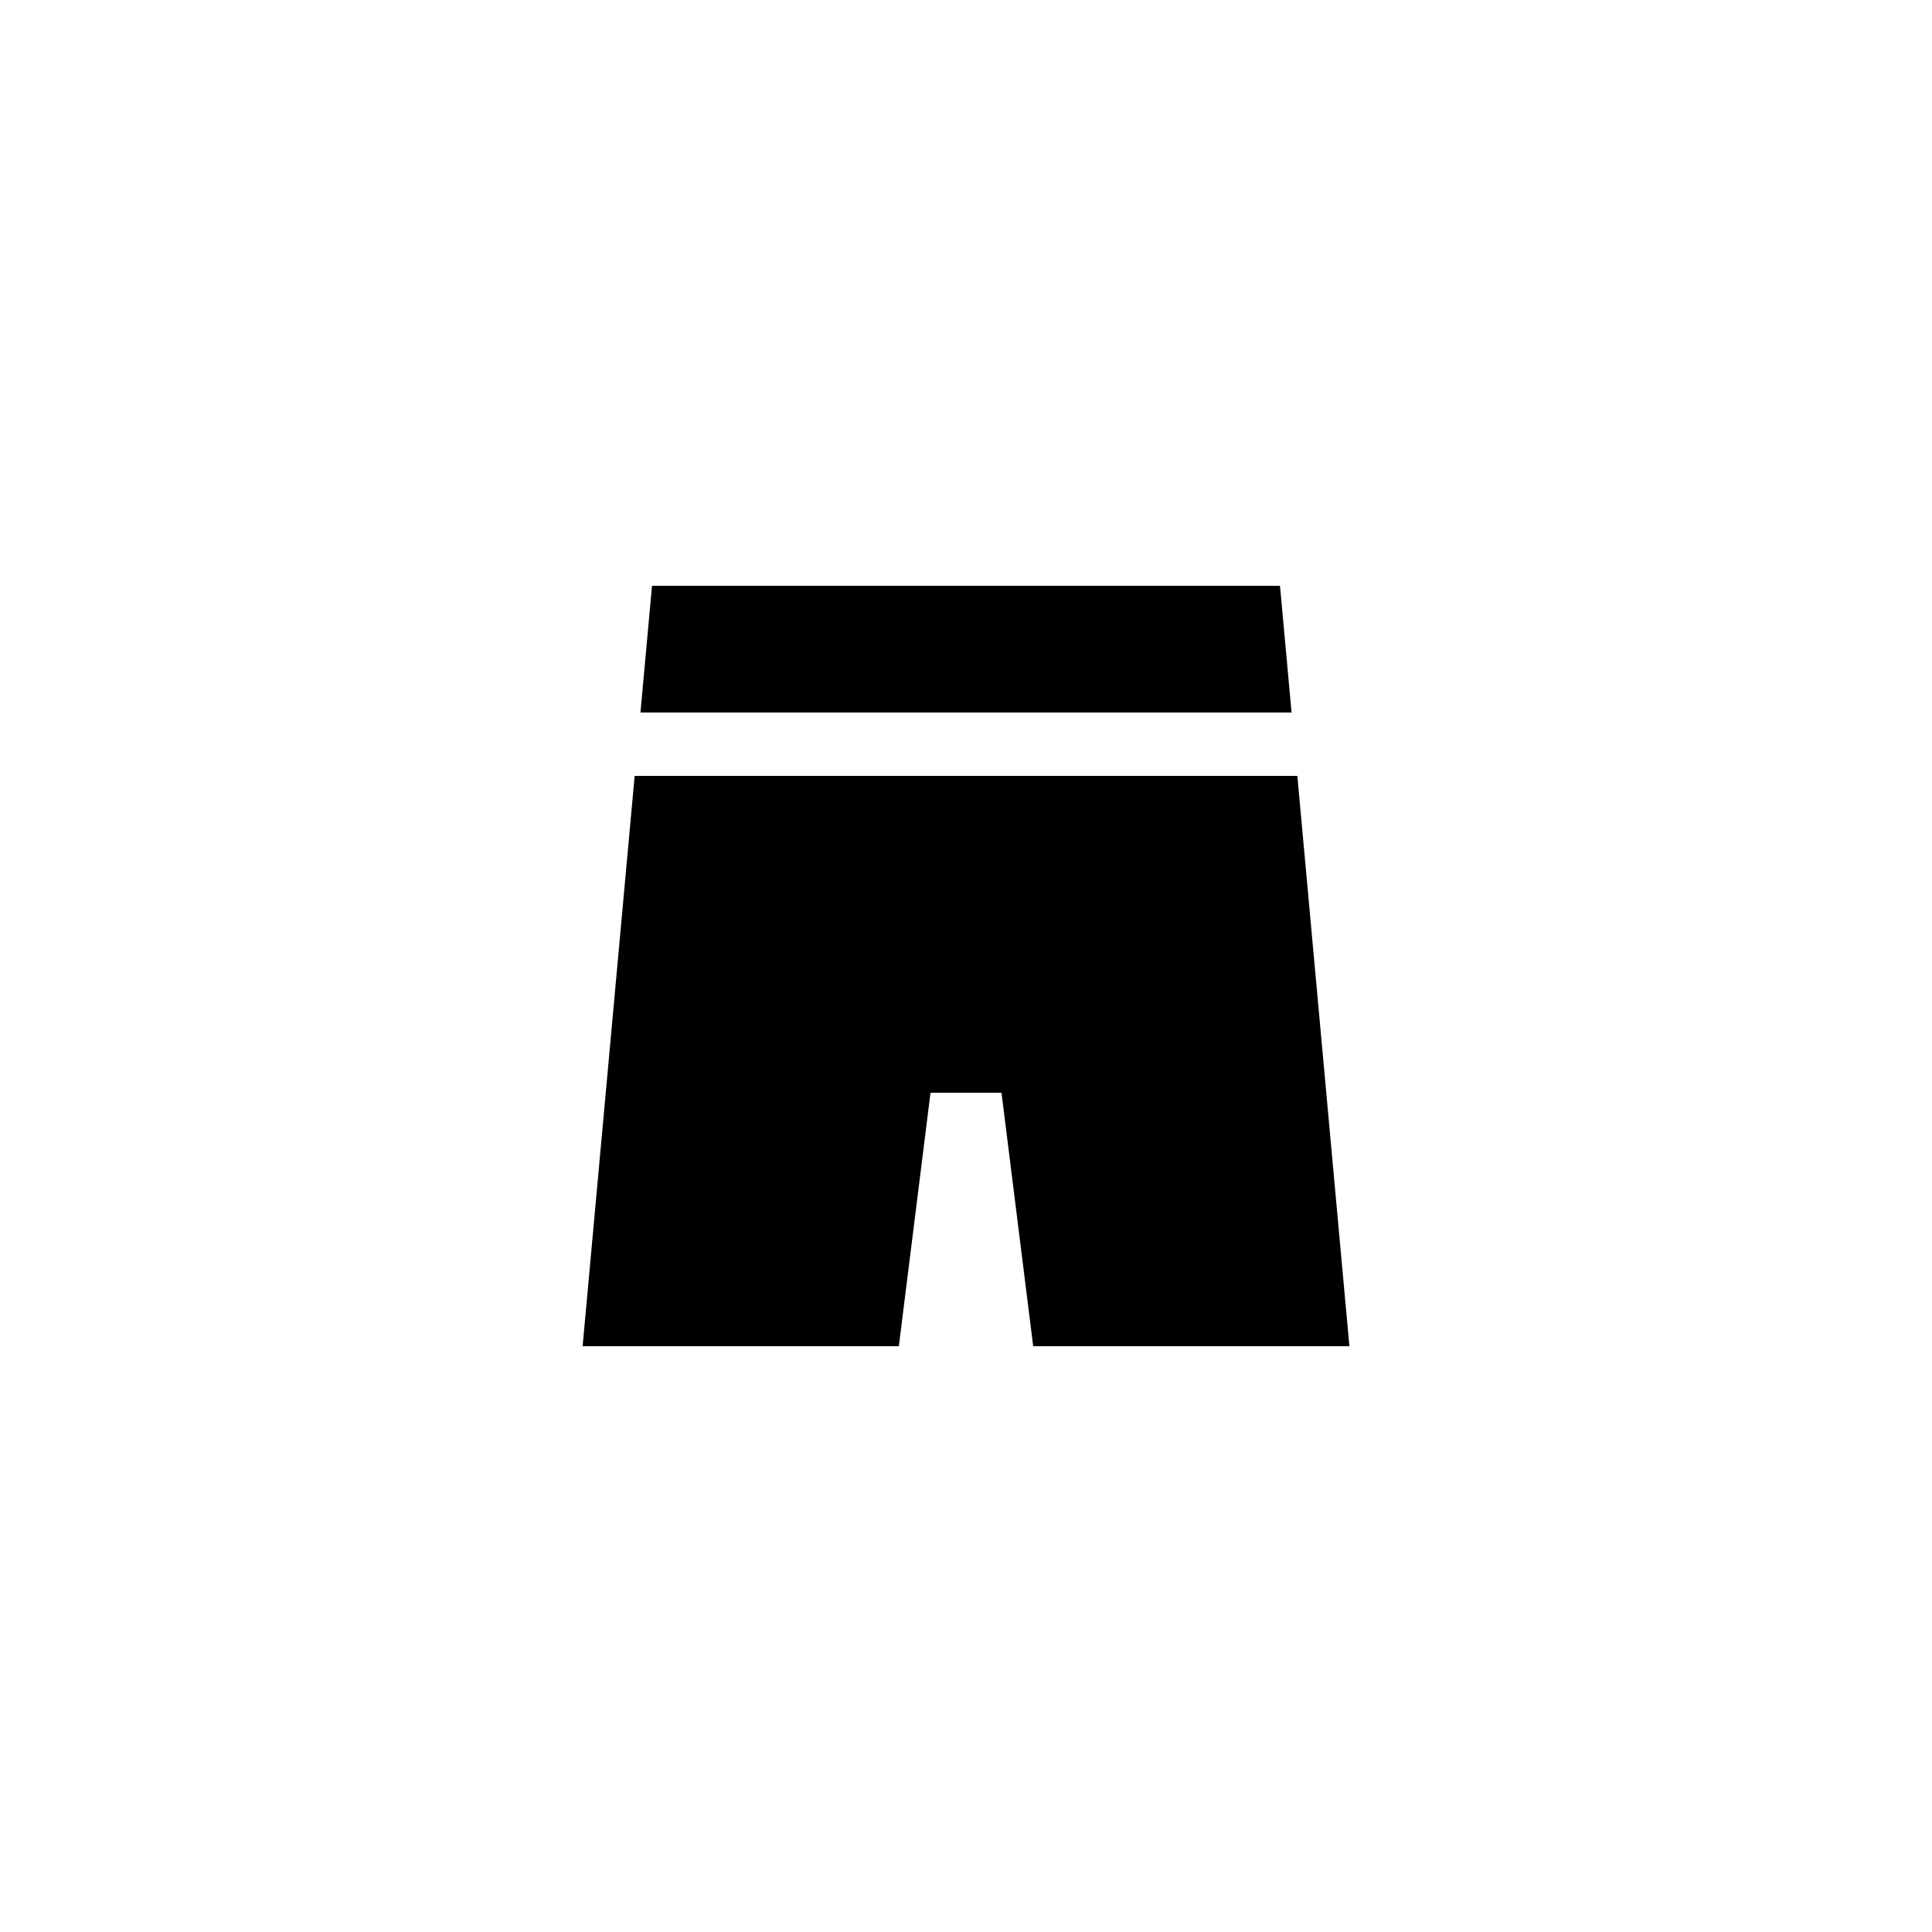
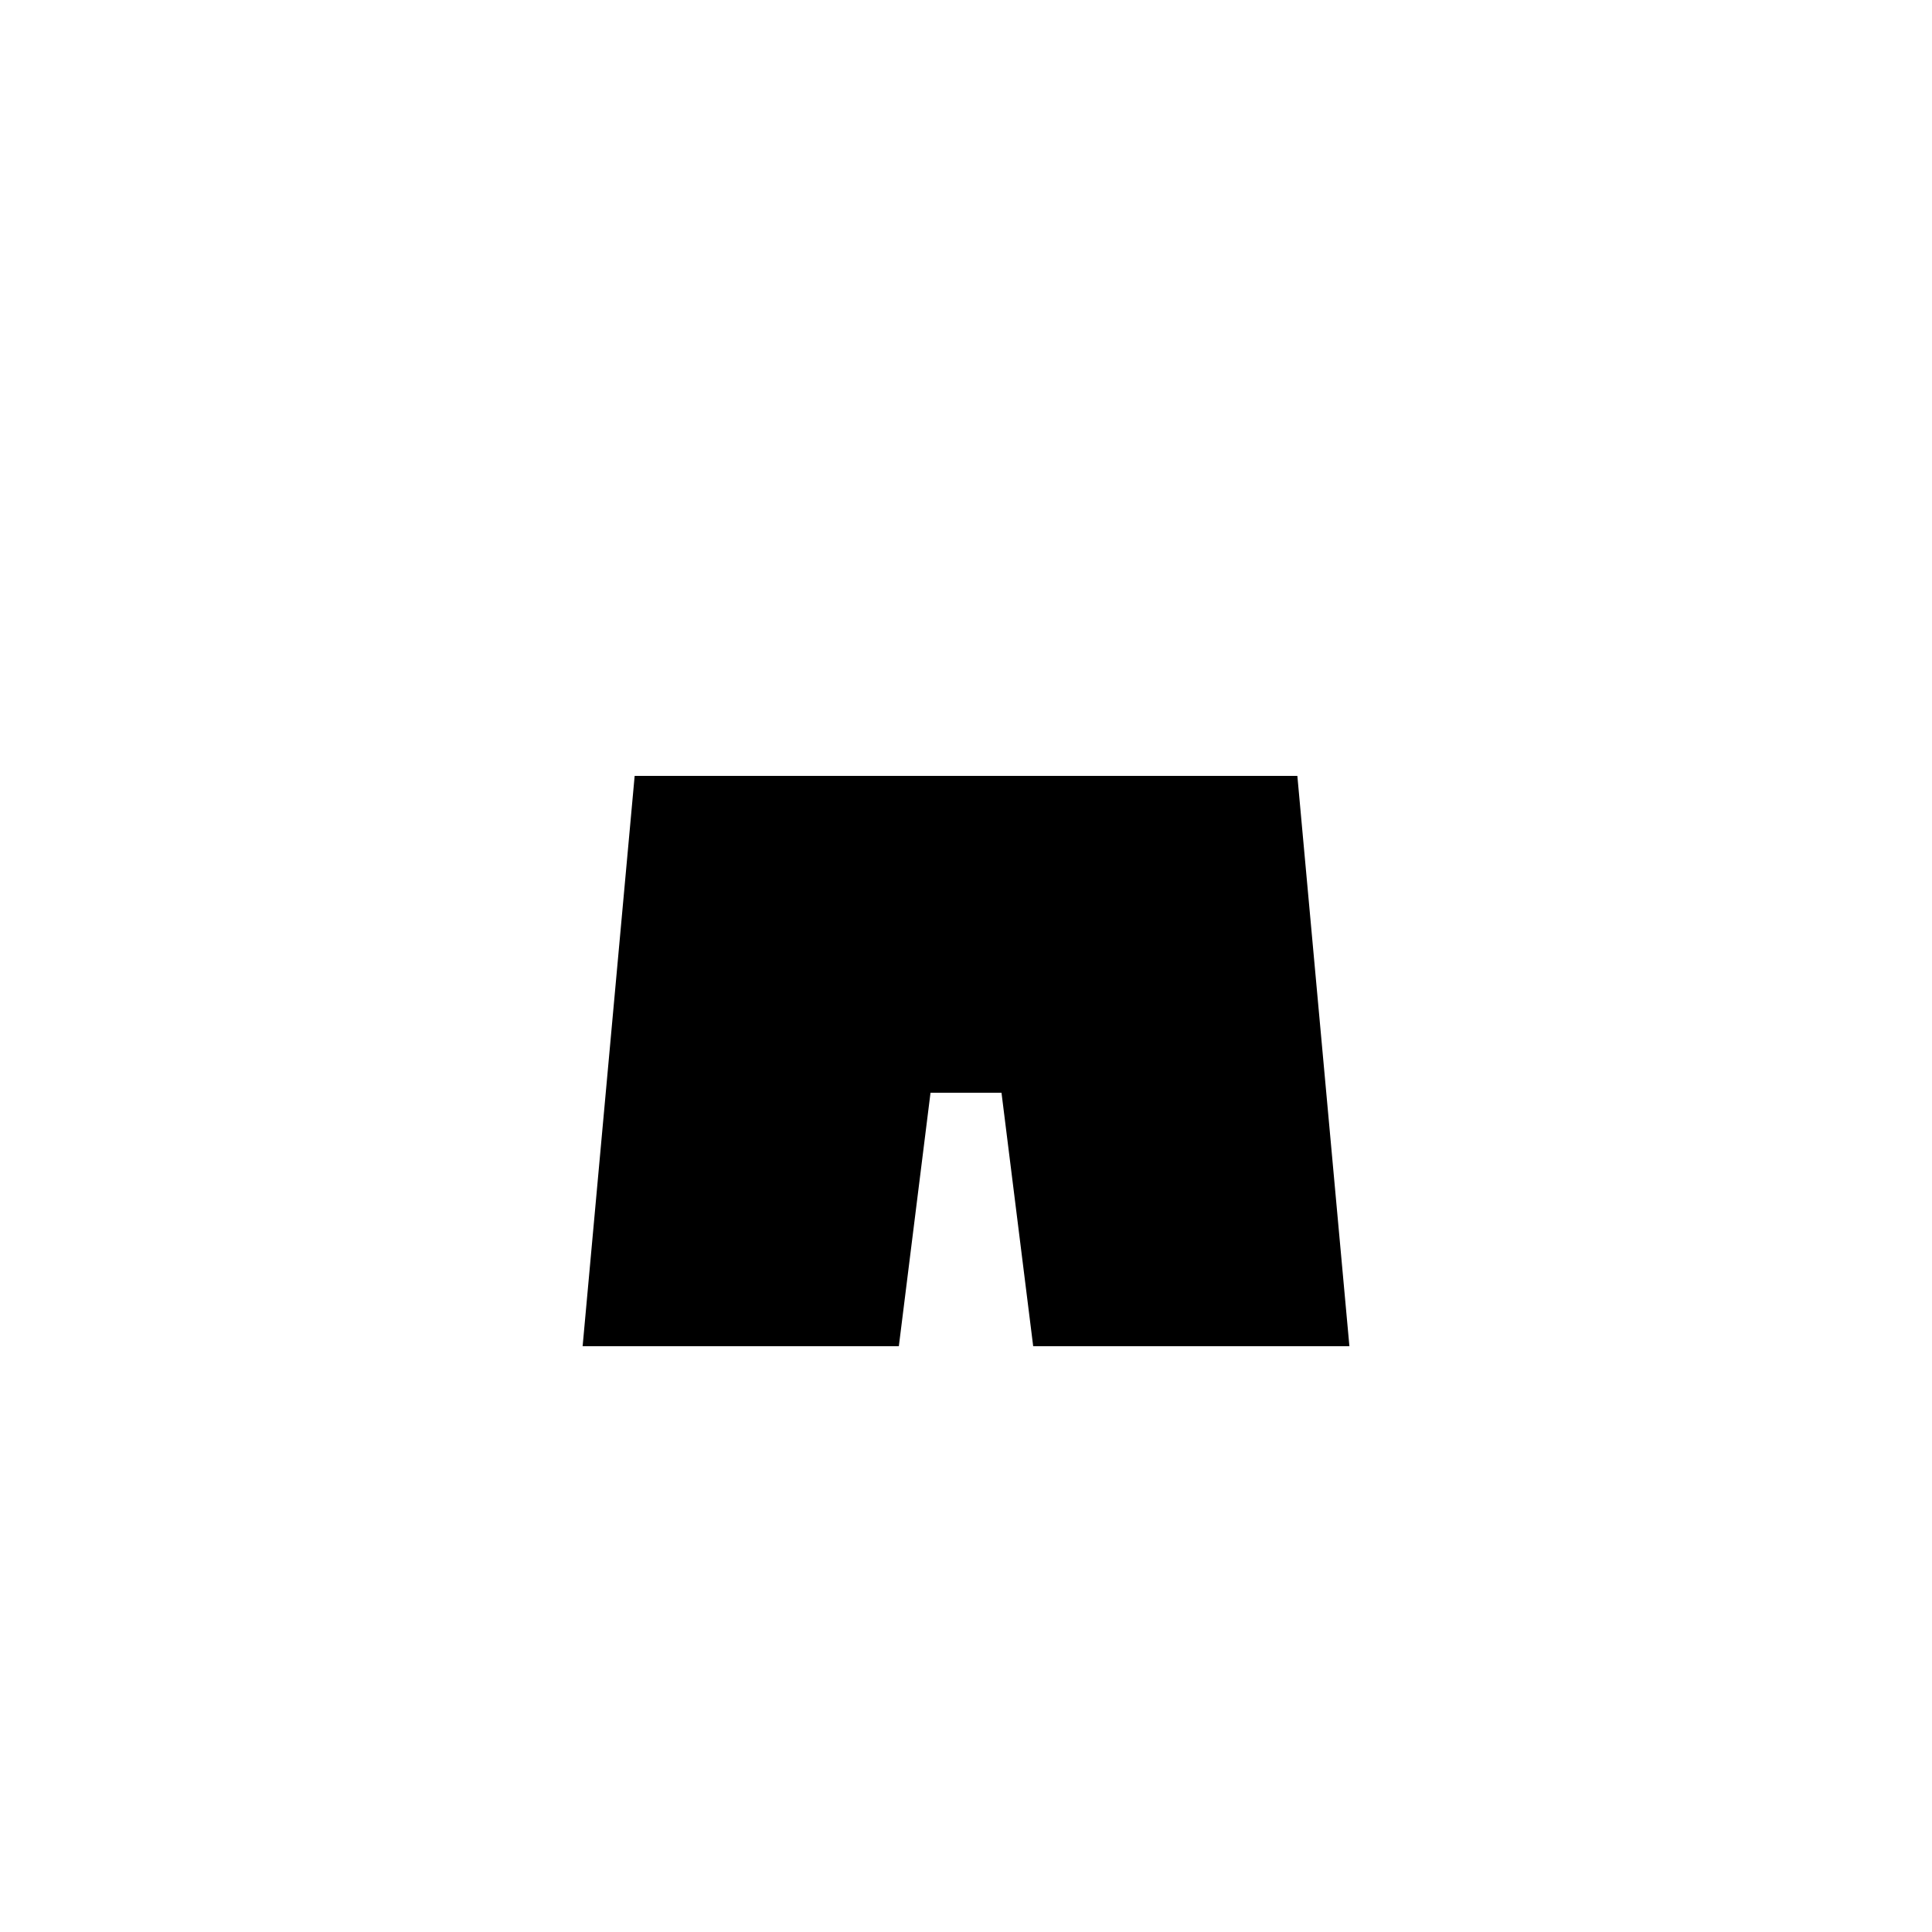
<svg xmlns="http://www.w3.org/2000/svg" fill="#000000" width="800px" height="800px" version="1.1" viewBox="144 144 512 512">
  <g>
-     <path d="m316.79 299.24-3.062 33.586h172.55l-3.066-33.586z" />
    <path d="m312.19 349.62-13.789 151.14h83.801l8.395-67.176h18.809l8.398 67.176h83.801l-13.793-151.14z" />
  </g>
</svg>